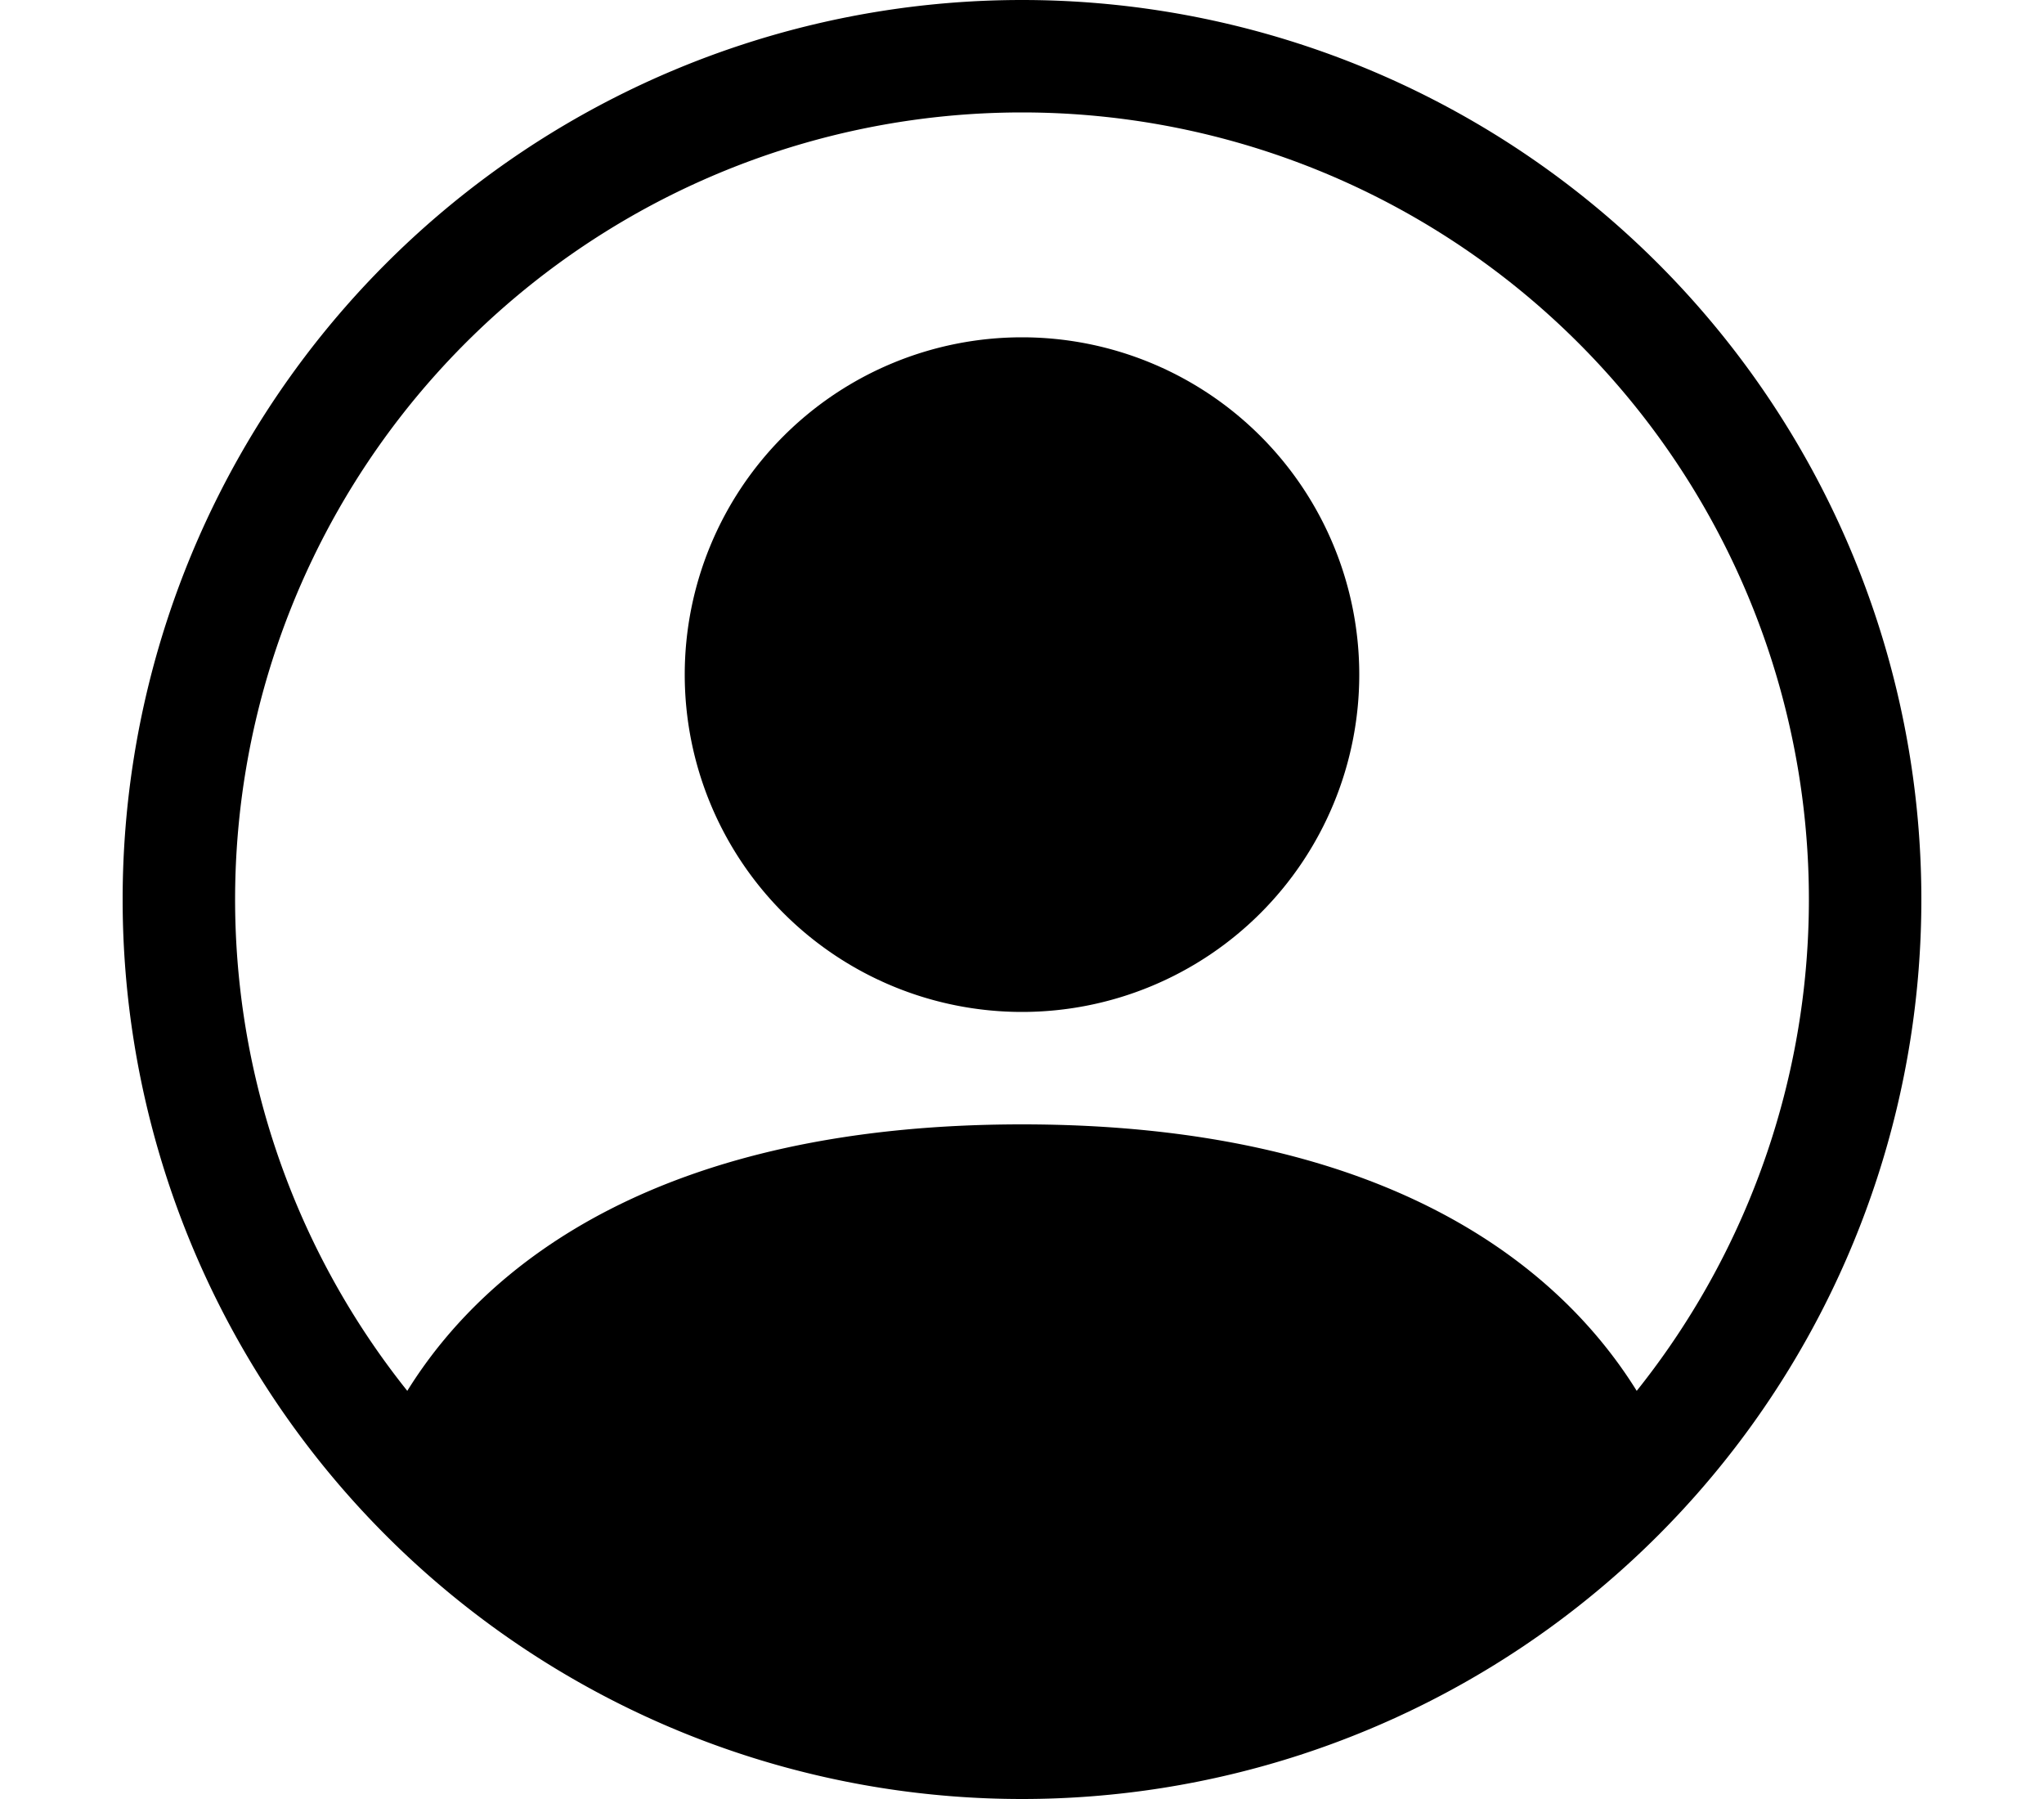
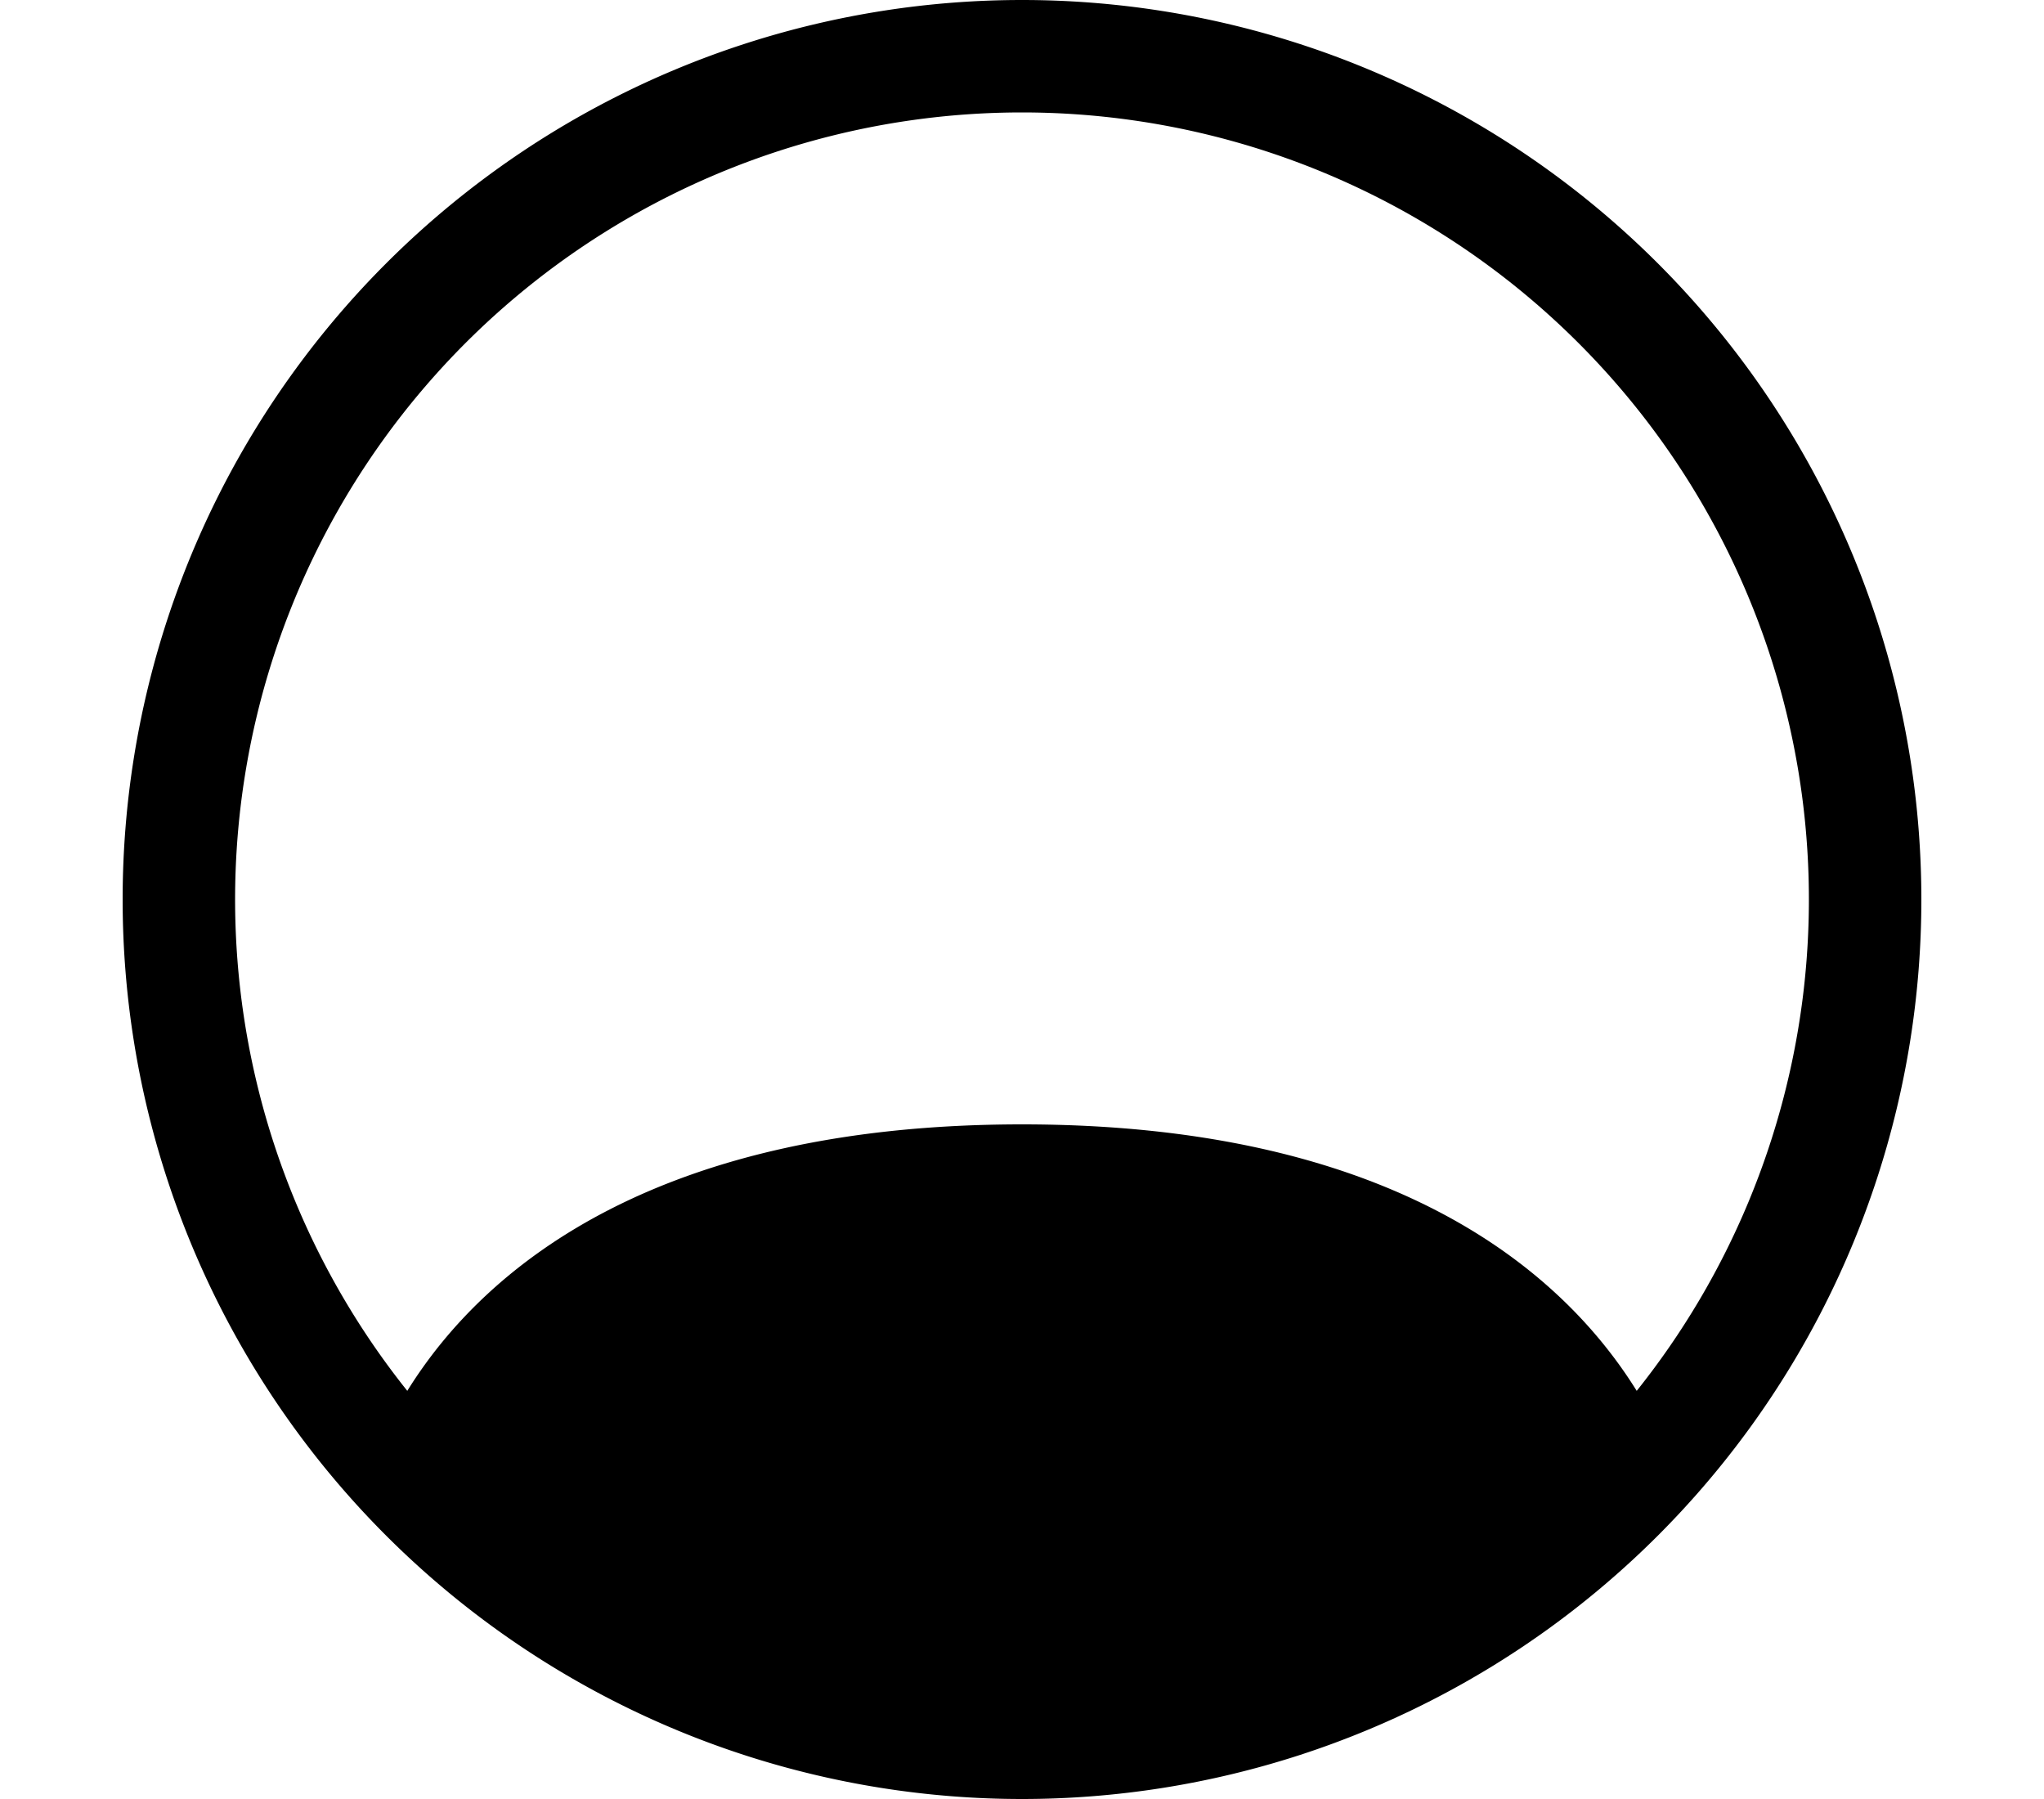
<svg xmlns="http://www.w3.org/2000/svg" width="25" height="22" fill="currentColor" class="bi bi-person-circle" viewBox="0 0 16 16">
-   <path d="M11 6a3 3 0 1 1-6 0 3 3 0 0 1 6 0z" />
  <path fill-rule="evenodd" d="M0 8a8 8 0 1 1 16 0A8 8 0 0 1 0 8zm8-7a7 7 0 0 0-5.468 11.37C3.242 11.226 4.805 10 8 10s4.757 1.225 5.468 2.37A7 7 0 0 0 8 1z" />
</svg>